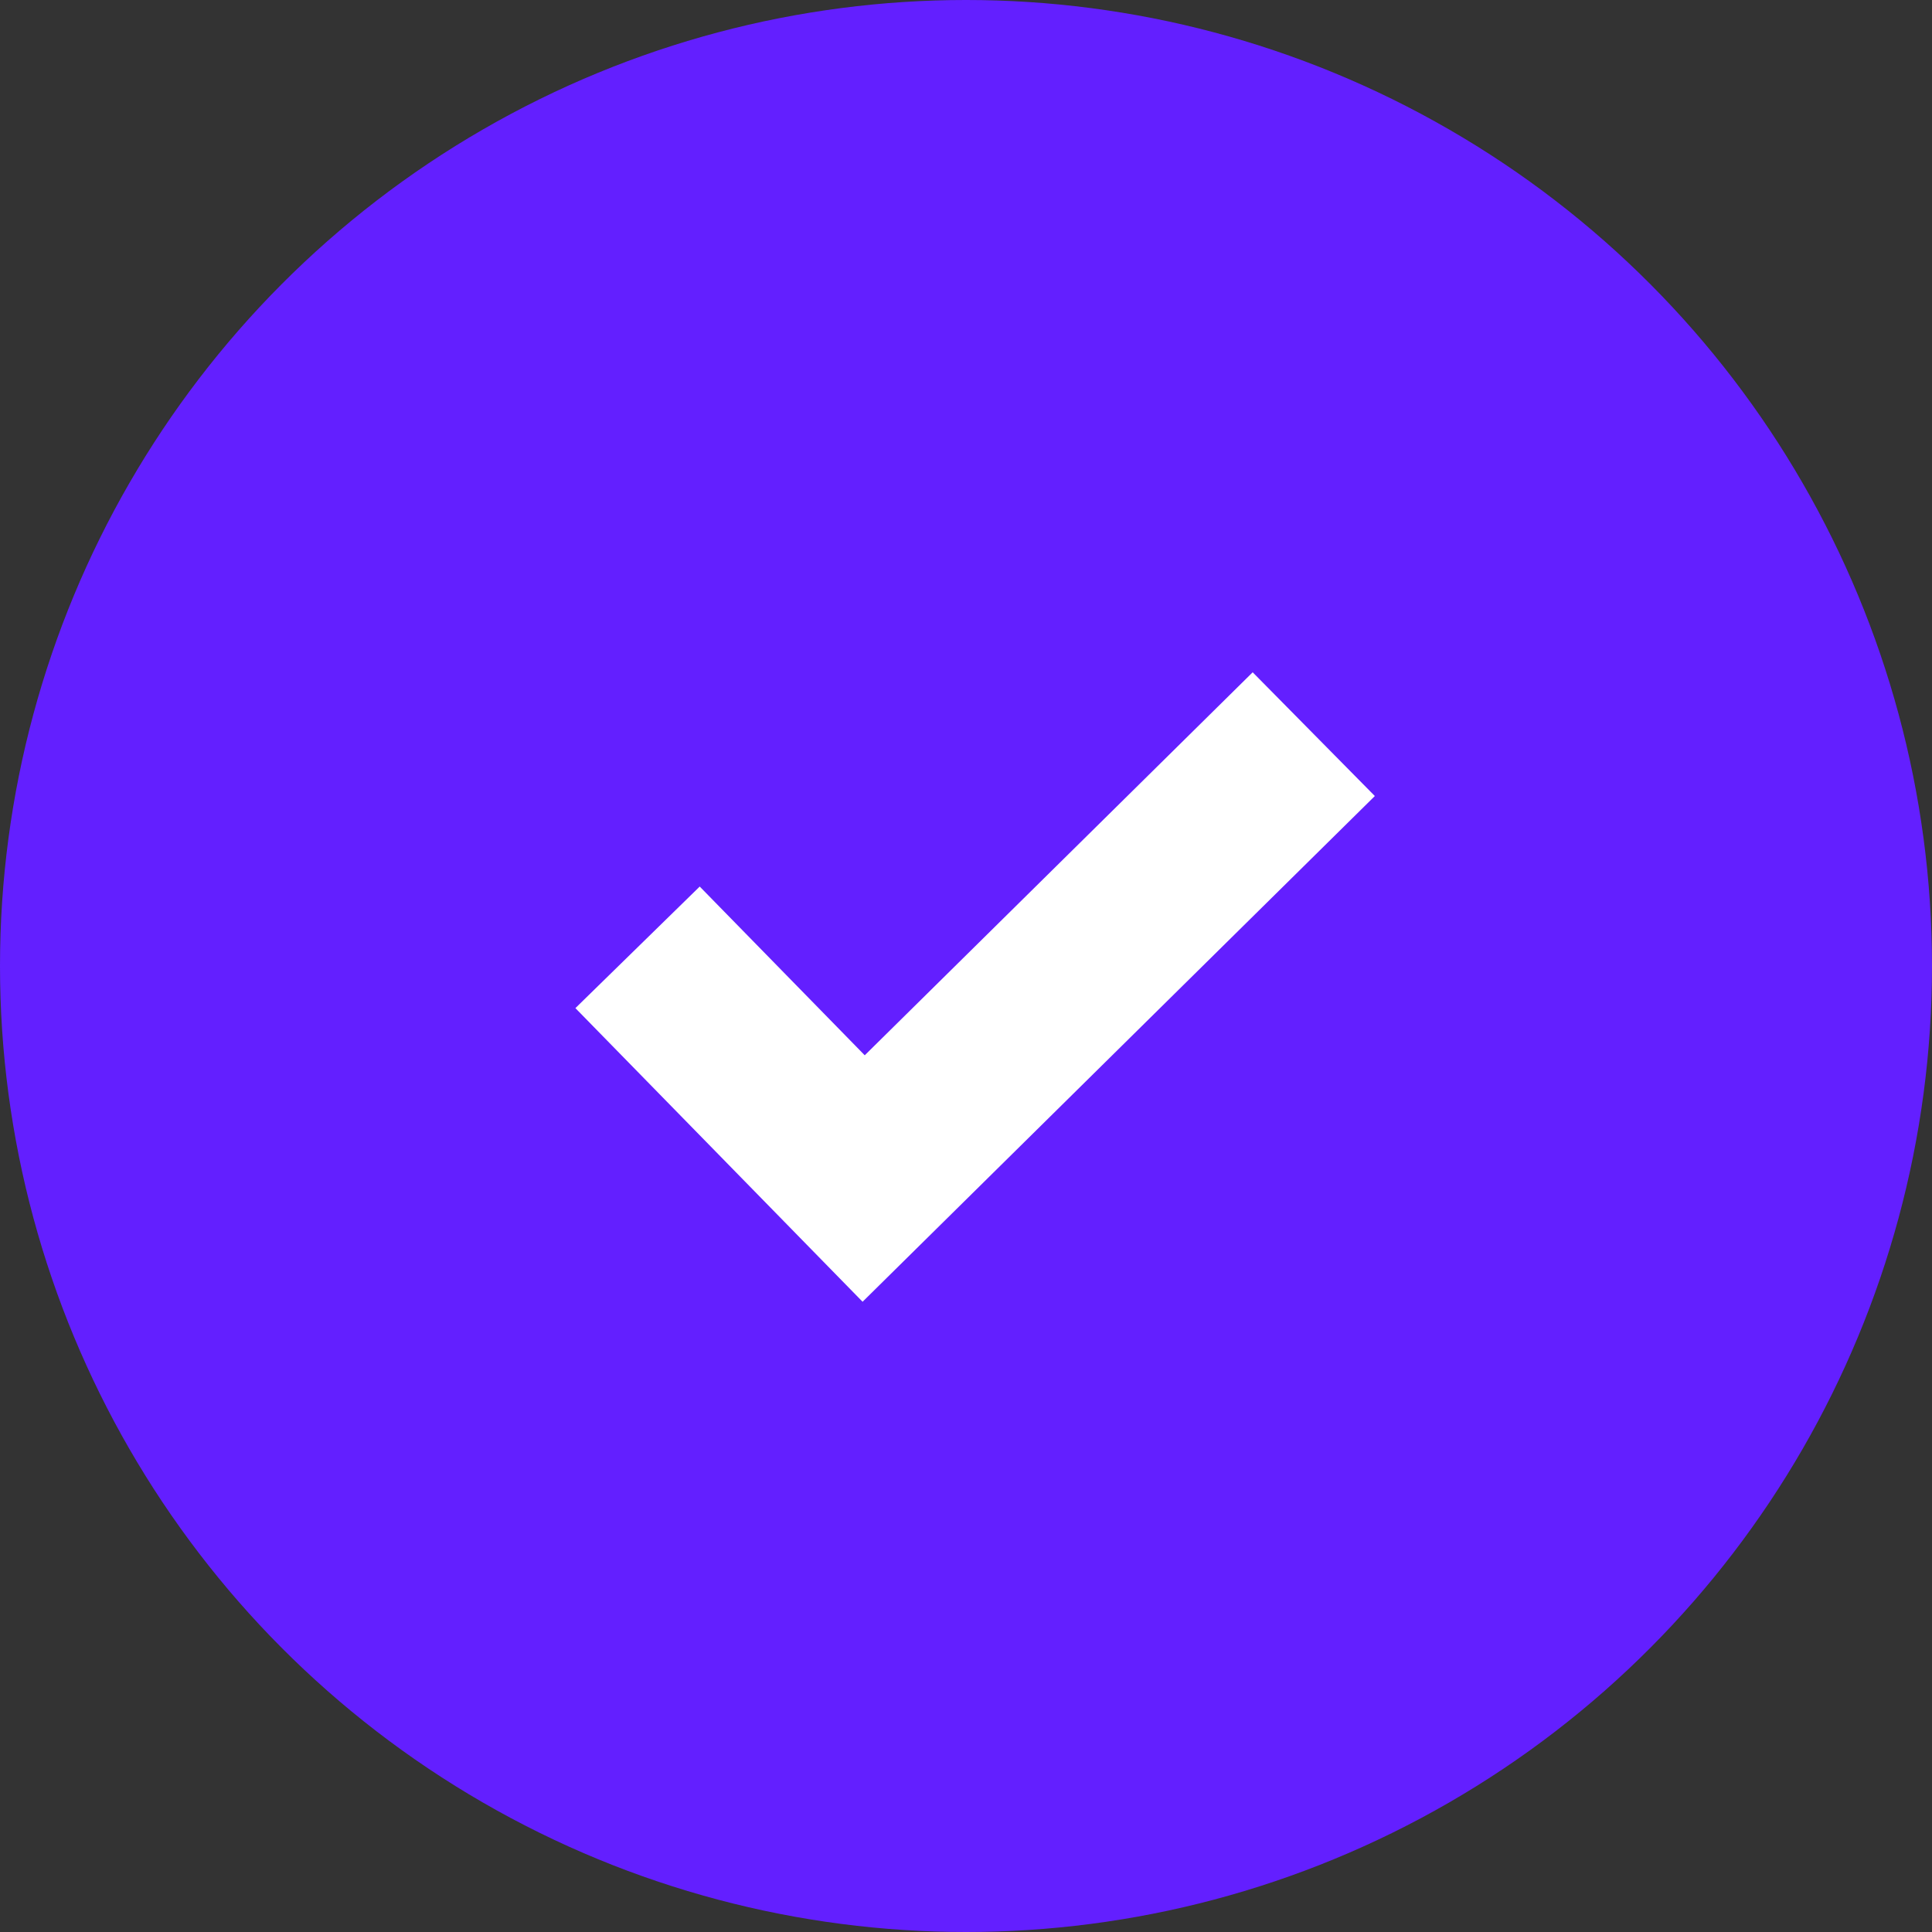
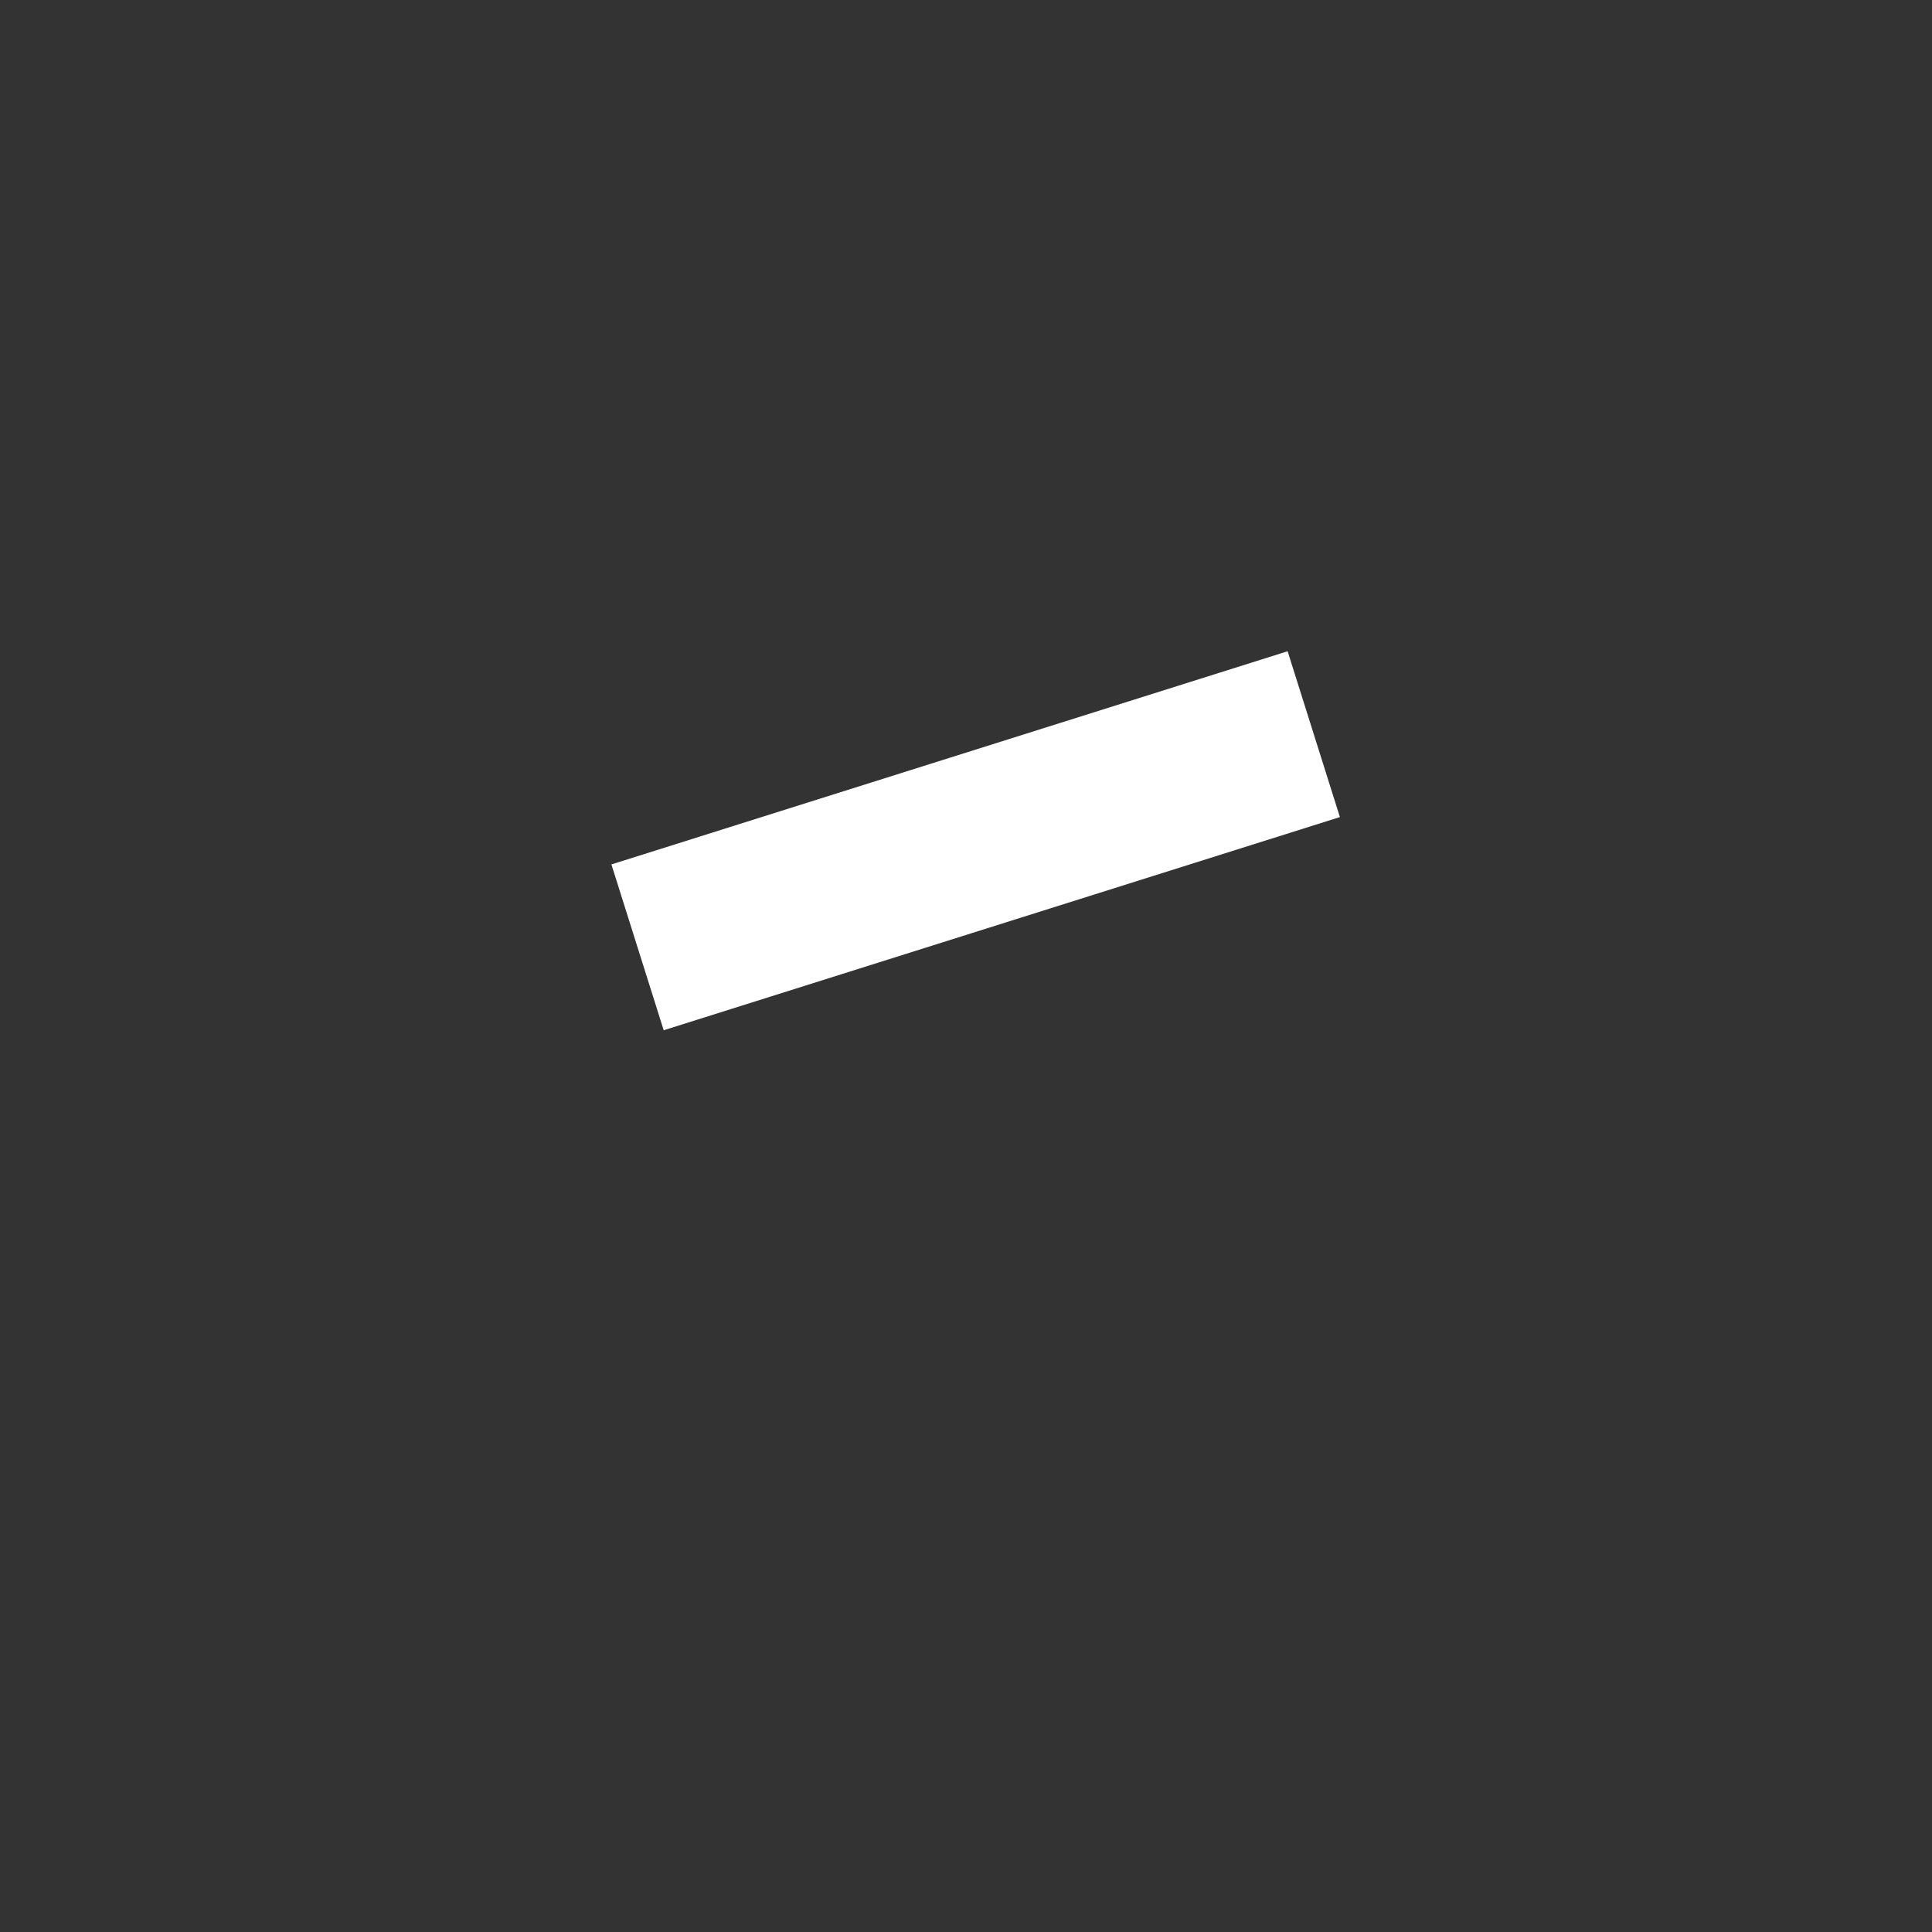
<svg xmlns="http://www.w3.org/2000/svg" width="100" height="100" viewBox="0 0 100 100" fill="none">
  <rect x="0" y="0" width="100" height="100" fill="#333333" stroke="none" />
-   <circle cx="50" cy="50" r="50" fill="#631FFF" />
-   <path d="M33 49.034L44.703 61L68 38" stroke="white" stroke-width="9" />
+   <path d="M33 49.034L68 38" stroke="white" stroke-width="9" />
</svg>